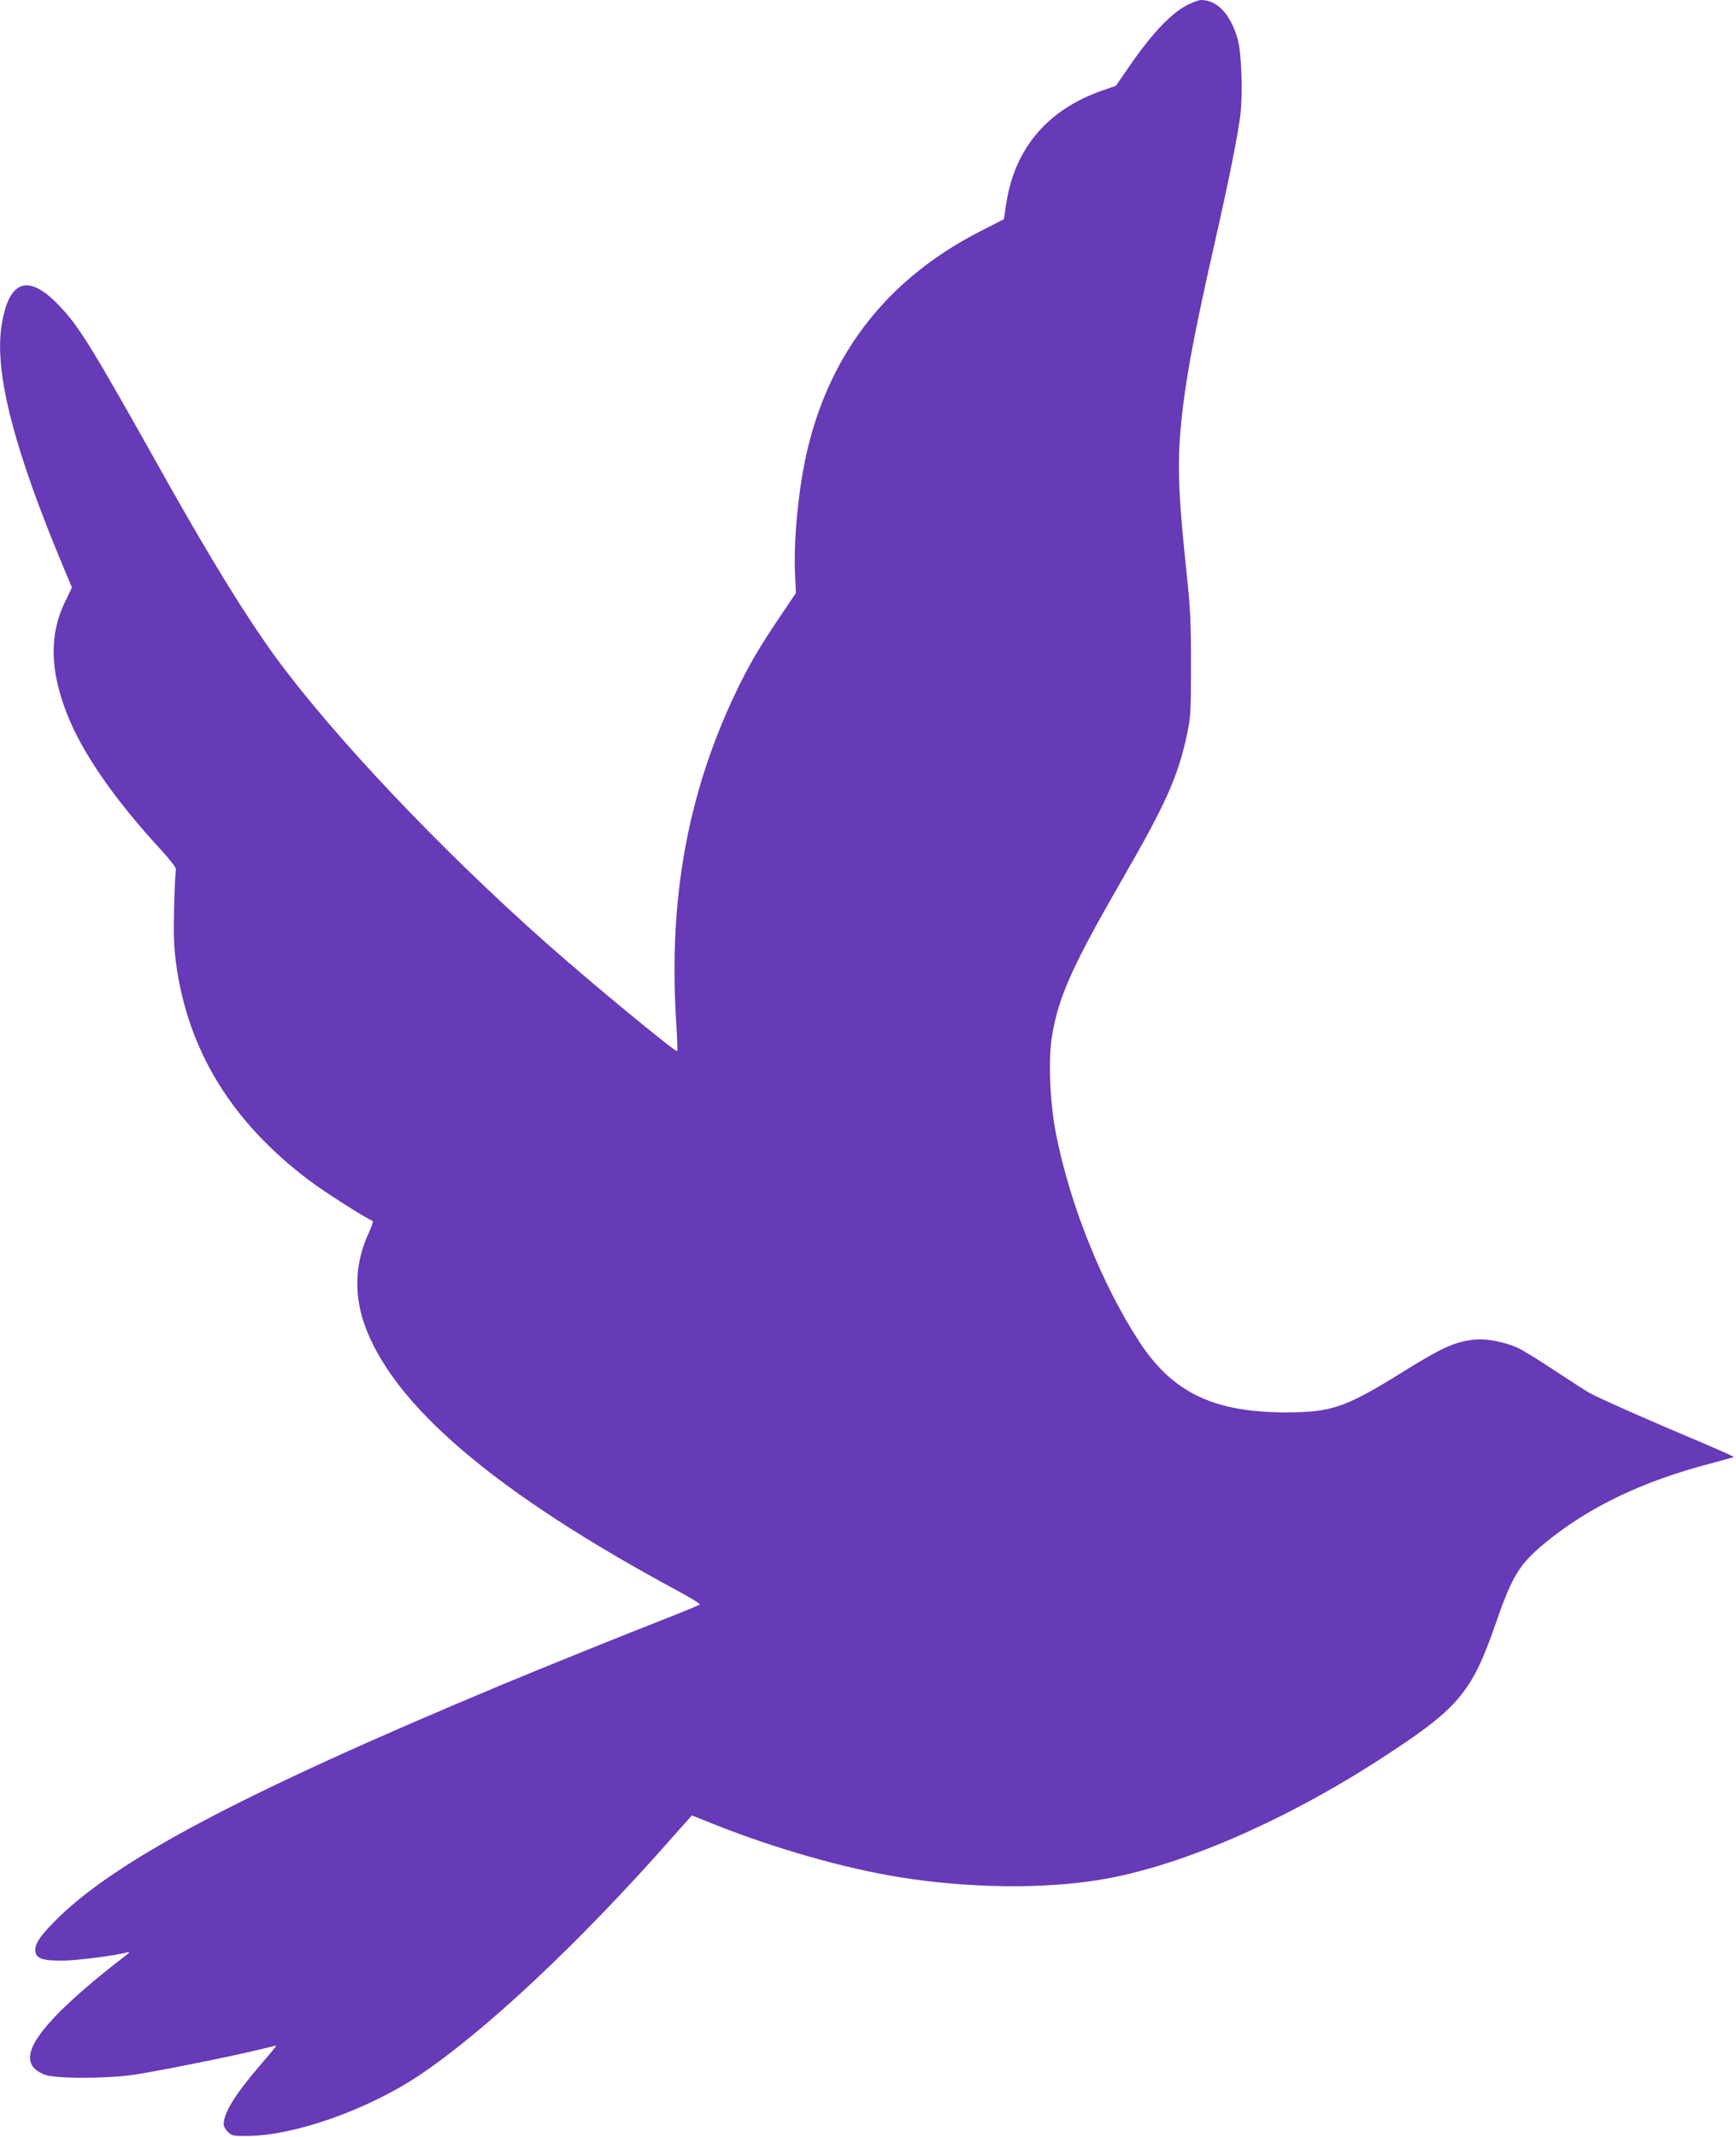
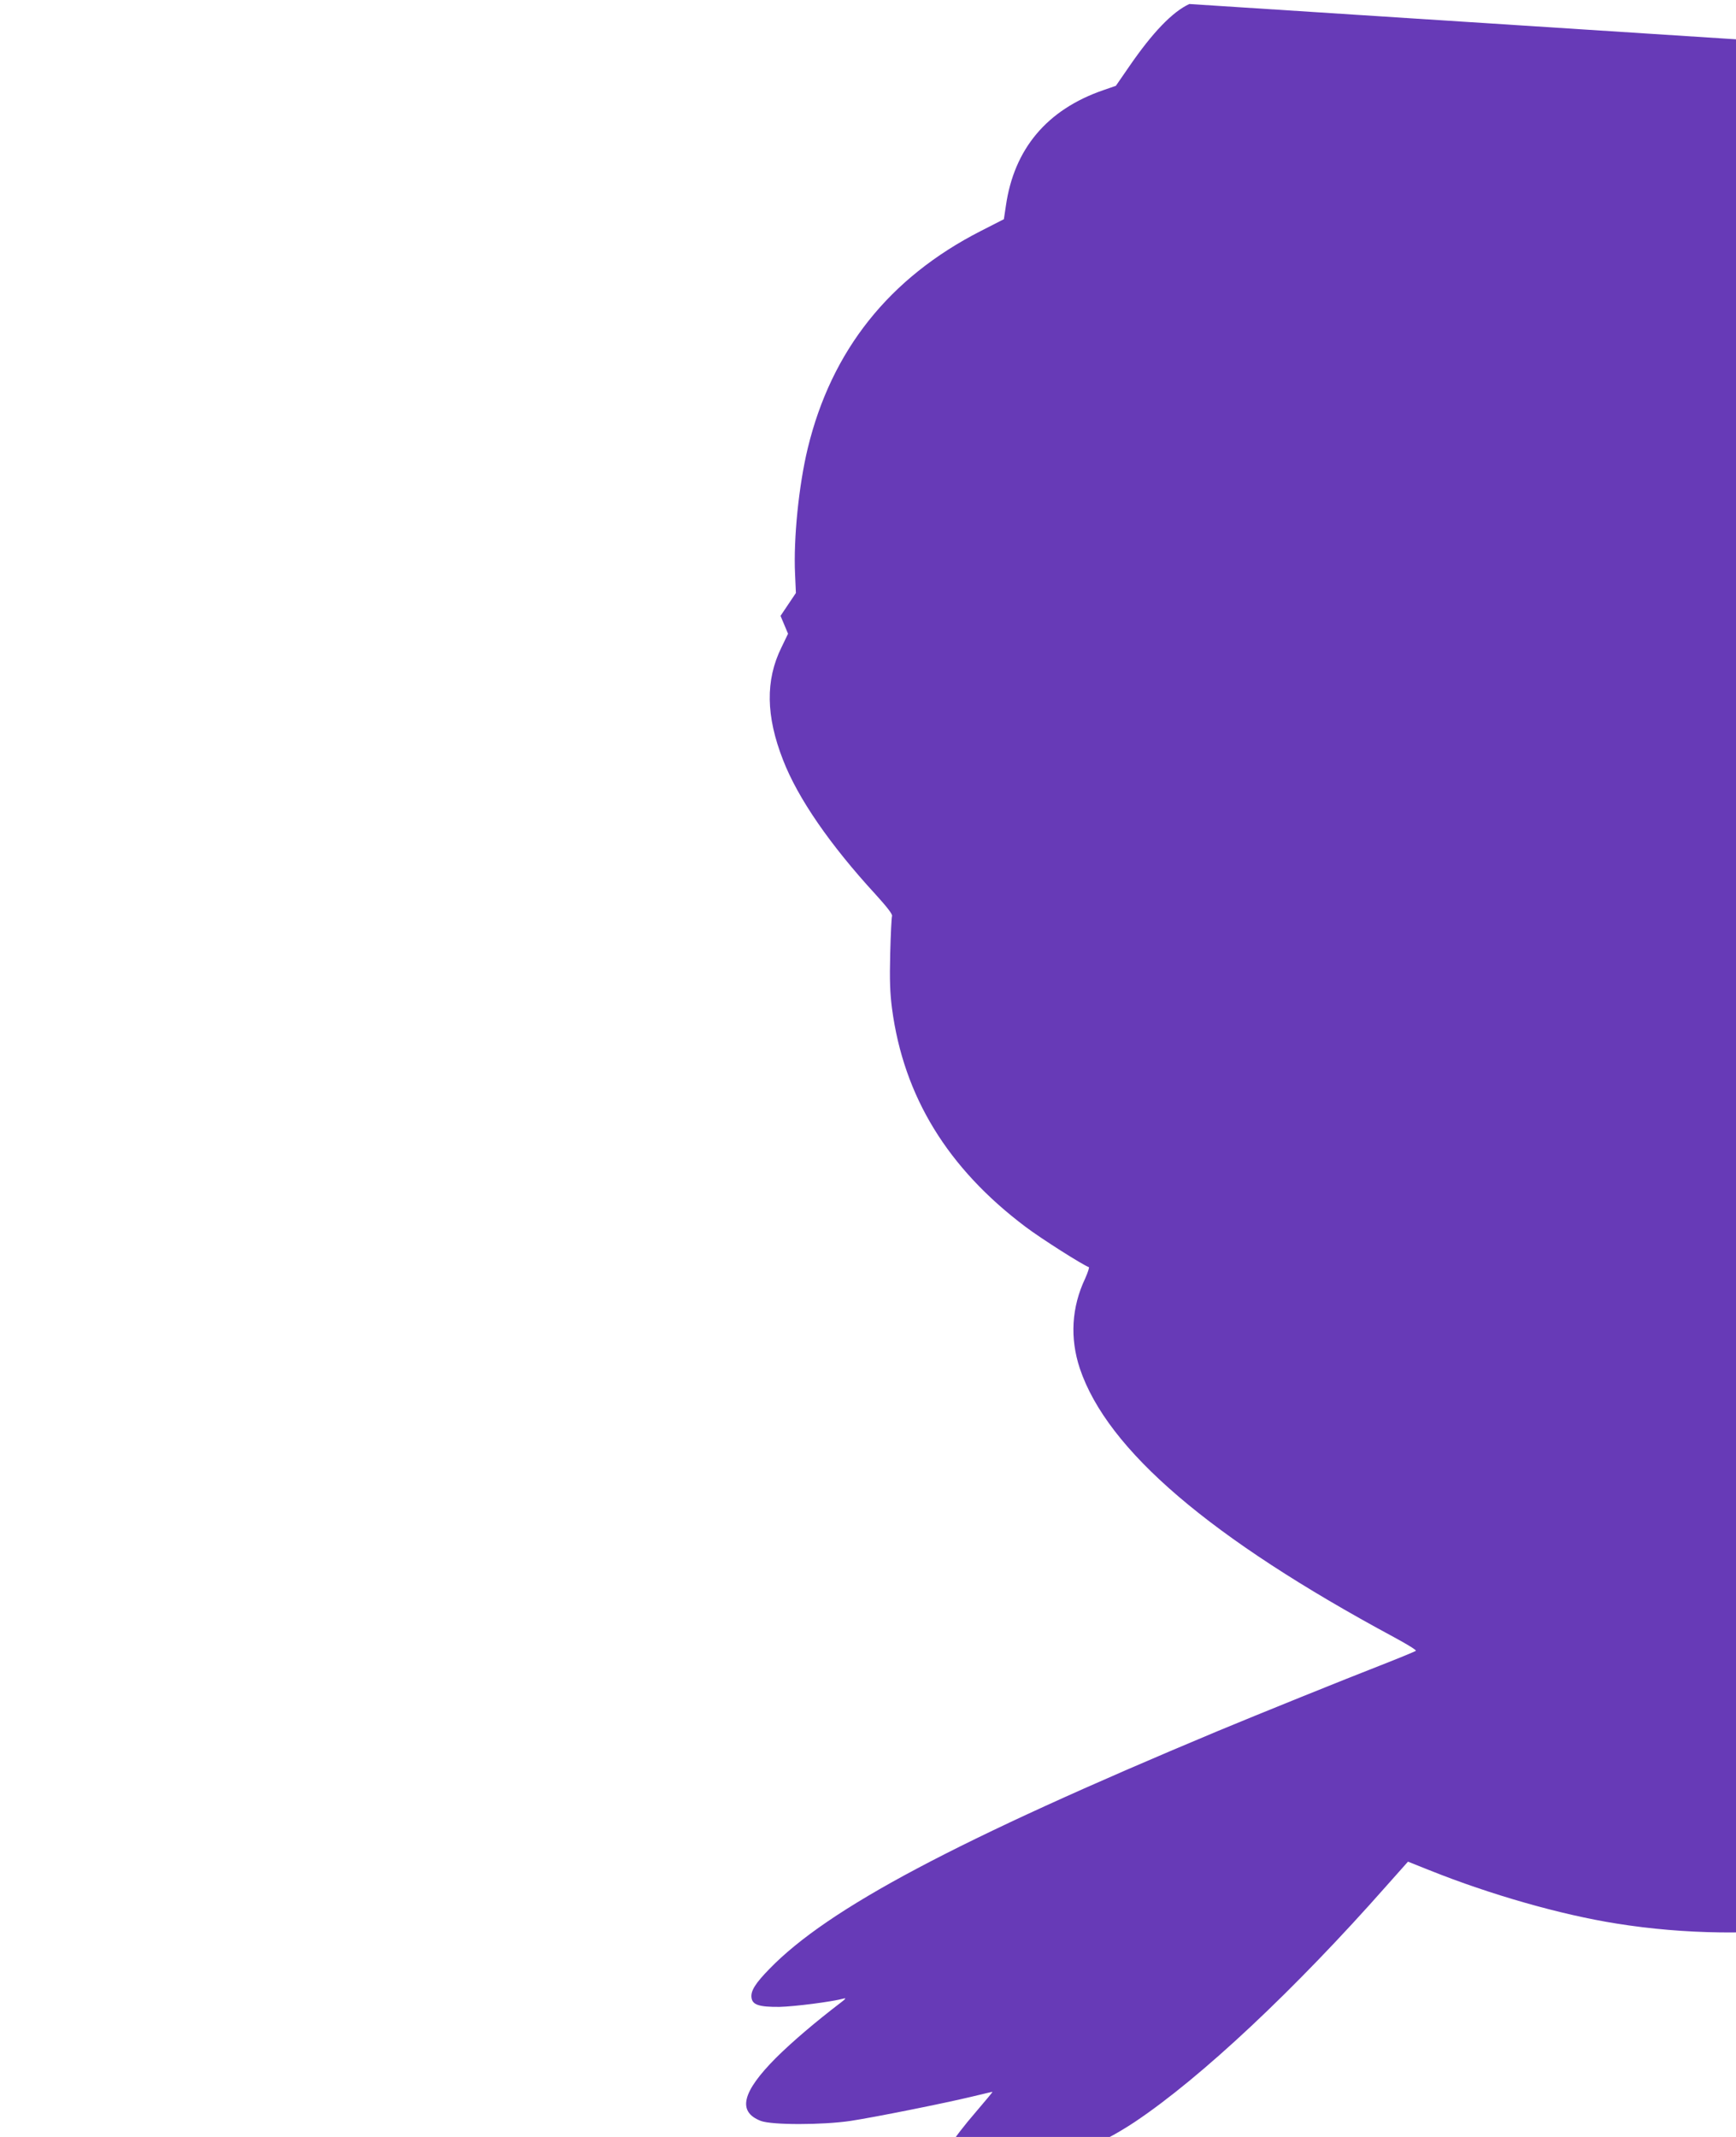
<svg xmlns="http://www.w3.org/2000/svg" version="1.0" width="1040pt" height="1280pt" viewBox="0 0 1040 1280" preserveAspectRatio="xMidYMid meet">
  <g transform="translate(0,1280) scale(0.1,-0.1)" fill="#673ab7" stroke="none">
-     <path d="M7125 12776 c-101 -47 -219 -169 -360 -374 l-80 -116 -75 -26 c-337 -116 -535 -351 -584 -693 l-12 -80 -139 -71 c-548 -280 -894 -715 -1036 -1301 -54 -224 -86 -543 -76 -754 l5 -113 -92 -137 c-120 -176 -194 -302 -271 -465 -287 -603 -401 -1239 -354 -1968 6 -93 9 -171 6 -174 -9 -9 -515 408 -782 645 -640 567 -1285 1249 -1632 1726 -172 237 -392 595 -658 1070 -438 781 -510 899 -632 1026 -187 196 -304 151 -345 -131 -40 -283 79 -740 378 -1452 l45 -107 -40 -83 c-96 -195 -93 -410 10 -673 89 -230 282 -509 554 -805 70 -77 103 -120 99 -130 -3 -8 -8 -109 -11 -225 -4 -161 -1 -238 11 -330 70 -526 333 -955 799 -1306 94 -71 343 -229 380 -242 4 -1 -6 -32 -22 -68 -82 -173 -92 -358 -32 -539 165 -490 782 -1017 1883 -1610 76 -41 135 -77 130 -81 -4 -4 -101 -44 -216 -89 -206 -80 -738 -295 -971 -392 -1570 -656 -2334 -1062 -2686 -1425 -84 -86 -112 -131 -107 -171 5 -44 46 -57 168 -56 88 2 311 30 385 50 14 4 12 -1 -10 -18 -165 -126 -299 -241 -396 -337 -204 -205 -233 -323 -91 -378 66 -25 367 -25 537 0 145 22 564 106 730 146 66 16 121 29 121 28 1 -1 -43 -54 -97 -117 -150 -174 -219 -285 -219 -355 0 -12 12 -32 26 -46 24 -22 33 -24 122 -23 279 3 716 158 1022 362 396 265 958 792 1506 1413 l129 145 130 -52 c365 -146 785 -266 1120 -319 405 -65 851 -71 1192 -15 473 77 1096 345 1678 721 473 306 550 396 695 813 98 284 142 356 290 479 264 219 590 375 1002 482 72 19 132 36 134 38 3 2 -85 41 -193 87 -277 116 -620 267 -673 298 -25 14 -119 75 -210 135 -91 61 -190 121 -220 135 -81 35 -184 55 -256 48 -117 -12 -195 -47 -437 -198 -333 -207 -419 -237 -685 -238 -440 -1 -687 117 -888 425 -221 340 -410 808 -495 1230 -40 193 -51 466 -25 610 41 234 124 416 426 940 257 446 328 606 382 860 21 101 23 134 23 415 0 262 -4 341 -28 563 -43 408 -52 593 -39 786 21 289 71 570 213 1194 84 372 133 618 150 750 15 126 7 370 -16 451 -42 150 -122 236 -220 236 -11 0 -42 -11 -70 -24z" />
+     <path d="M7125 12776 c-101 -47 -219 -169 -360 -374 l-80 -116 -75 -26 c-337 -116 -535 -351 -584 -693 l-12 -80 -139 -71 c-548 -280 -894 -715 -1036 -1301 -54 -224 -86 -543 -76 -754 l5 -113 -92 -137 l45 -107 -40 -83 c-96 -195 -93 -410 10 -673 89 -230 282 -509 554 -805 70 -77 103 -120 99 -130 -3 -8 -8 -109 -11 -225 -4 -161 -1 -238 11 -330 70 -526 333 -955 799 -1306 94 -71 343 -229 380 -242 4 -1 -6 -32 -22 -68 -82 -173 -92 -358 -32 -539 165 -490 782 -1017 1883 -1610 76 -41 135 -77 130 -81 -4 -4 -101 -44 -216 -89 -206 -80 -738 -295 -971 -392 -1570 -656 -2334 -1062 -2686 -1425 -84 -86 -112 -131 -107 -171 5 -44 46 -57 168 -56 88 2 311 30 385 50 14 4 12 -1 -10 -18 -165 -126 -299 -241 -396 -337 -204 -205 -233 -323 -91 -378 66 -25 367 -25 537 0 145 22 564 106 730 146 66 16 121 29 121 28 1 -1 -43 -54 -97 -117 -150 -174 -219 -285 -219 -355 0 -12 12 -32 26 -46 24 -22 33 -24 122 -23 279 3 716 158 1022 362 396 265 958 792 1506 1413 l129 145 130 -52 c365 -146 785 -266 1120 -319 405 -65 851 -71 1192 -15 473 77 1096 345 1678 721 473 306 550 396 695 813 98 284 142 356 290 479 264 219 590 375 1002 482 72 19 132 36 134 38 3 2 -85 41 -193 87 -277 116 -620 267 -673 298 -25 14 -119 75 -210 135 -91 61 -190 121 -220 135 -81 35 -184 55 -256 48 -117 -12 -195 -47 -437 -198 -333 -207 -419 -237 -685 -238 -440 -1 -687 117 -888 425 -221 340 -410 808 -495 1230 -40 193 -51 466 -25 610 41 234 124 416 426 940 257 446 328 606 382 860 21 101 23 134 23 415 0 262 -4 341 -28 563 -43 408 -52 593 -39 786 21 289 71 570 213 1194 84 372 133 618 150 750 15 126 7 370 -16 451 -42 150 -122 236 -220 236 -11 0 -42 -11 -70 -24z" />
  </g>
</svg>